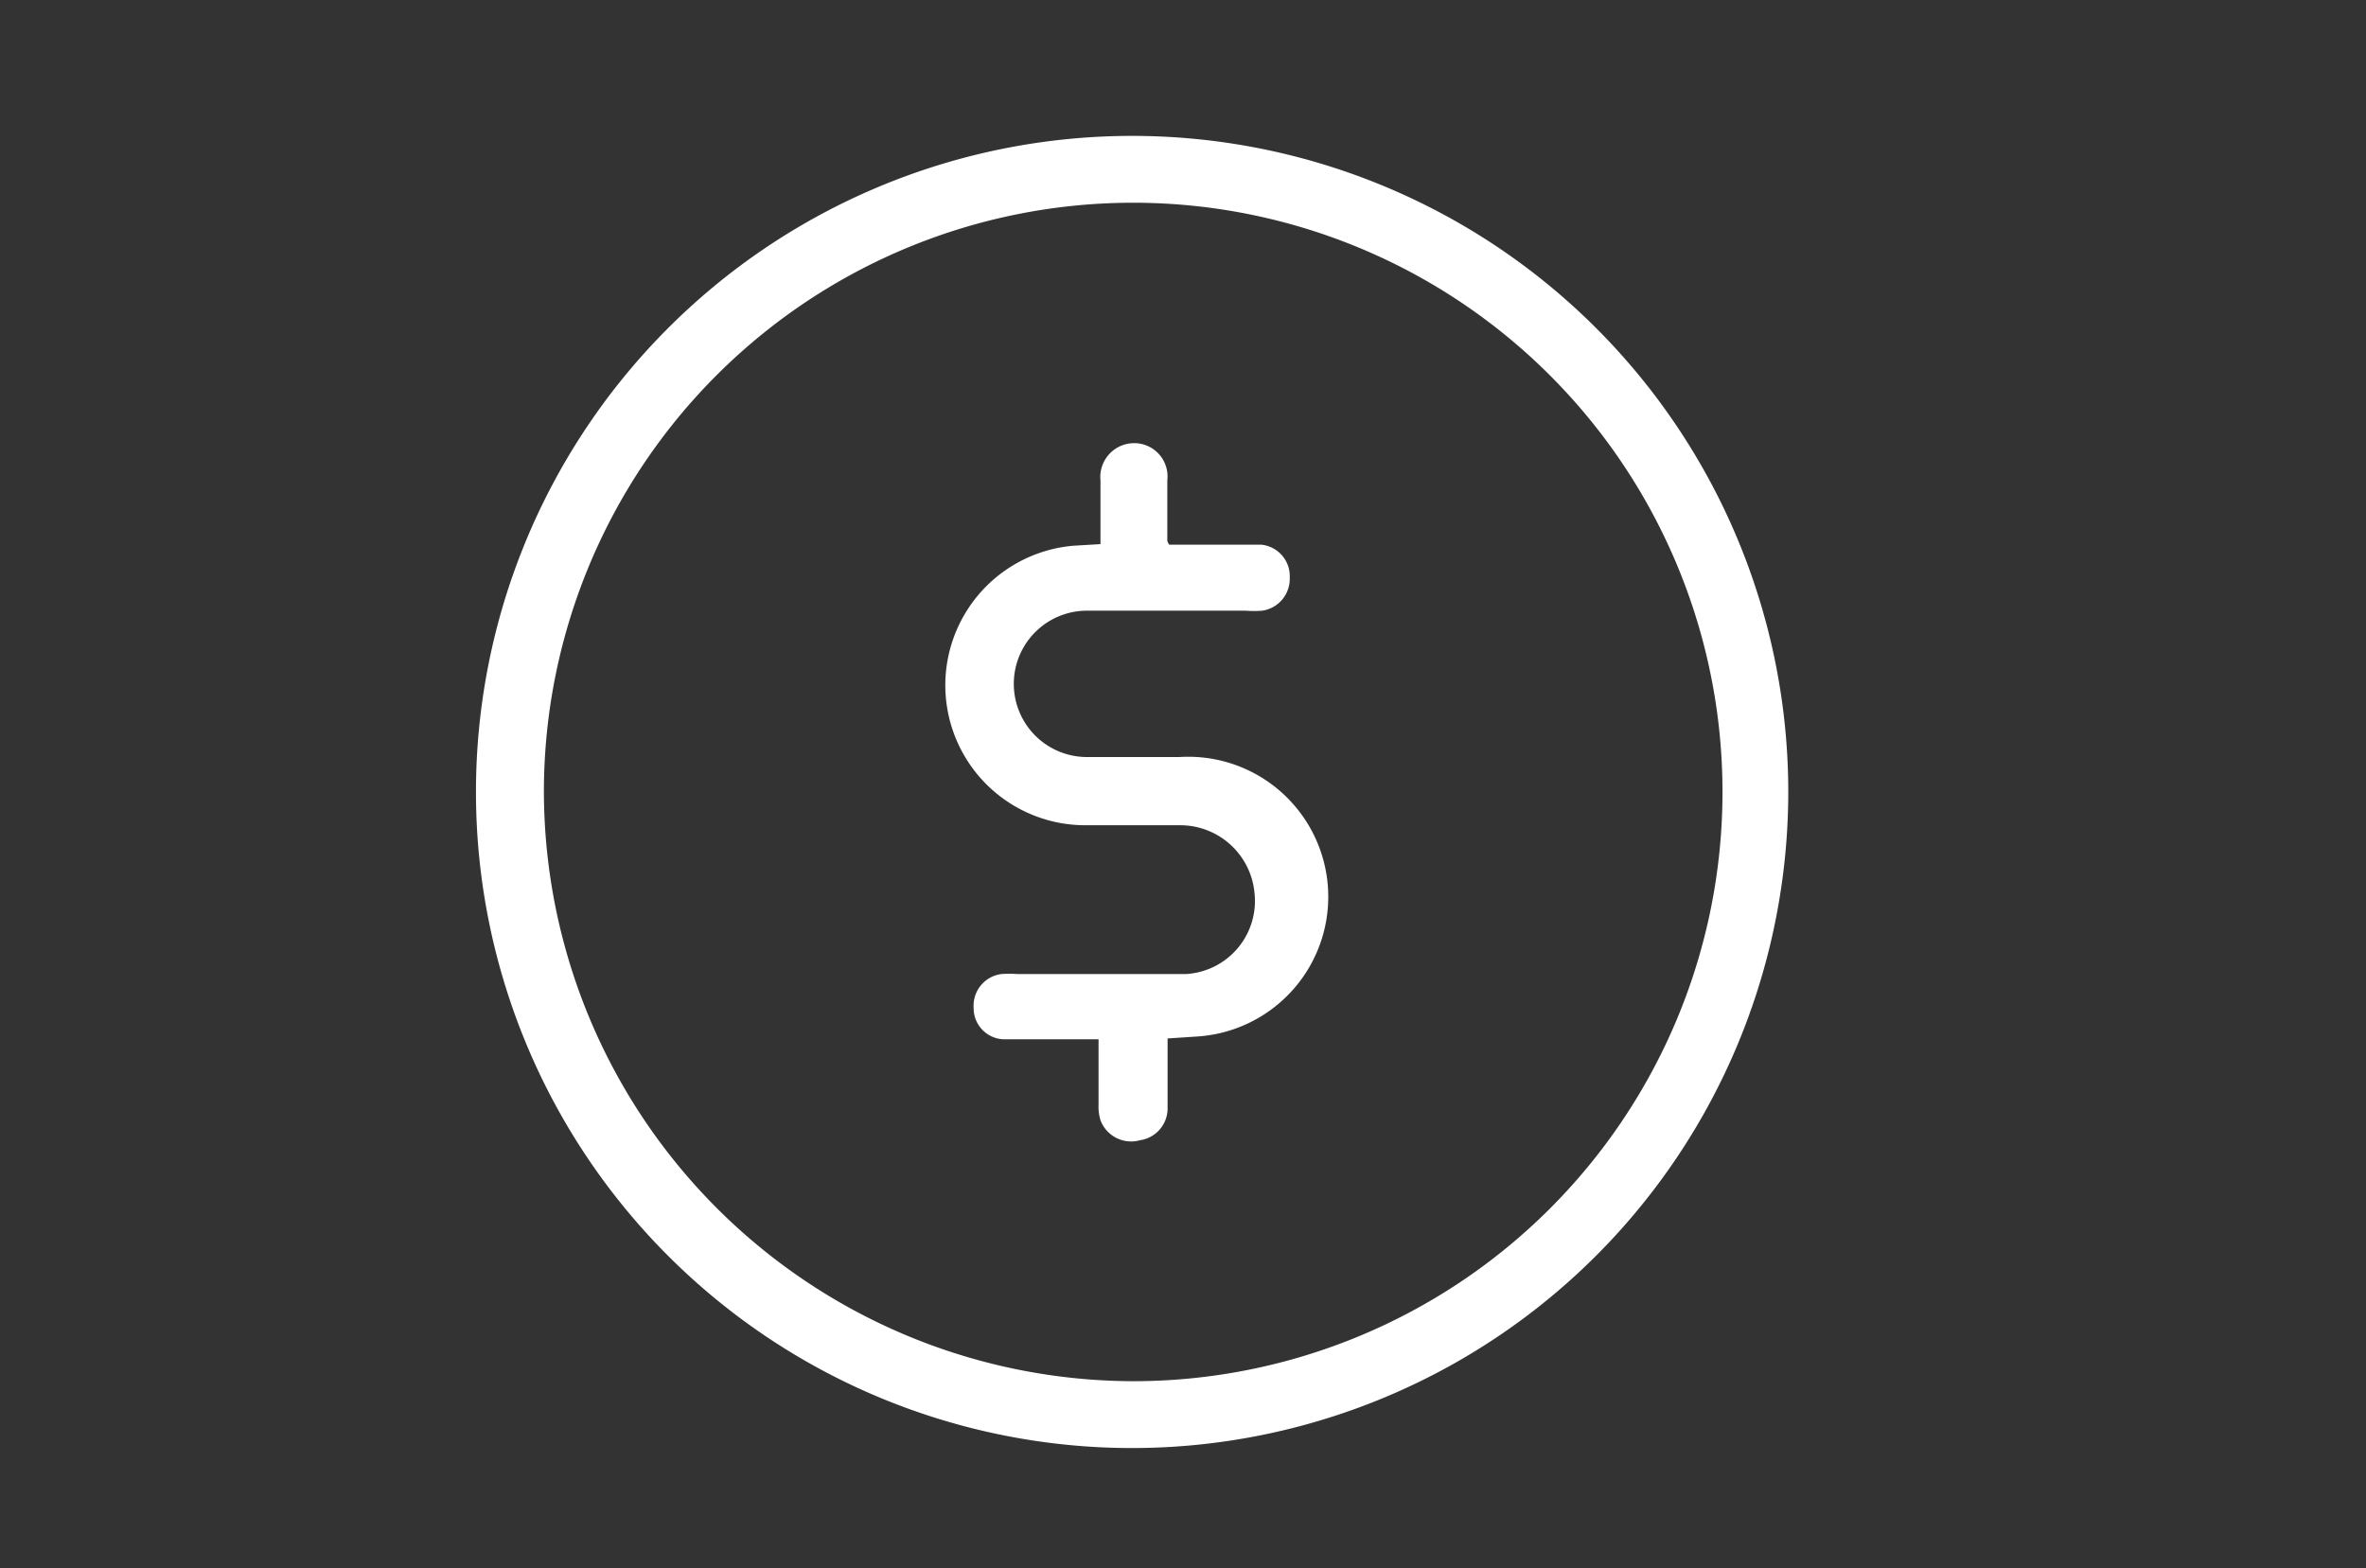
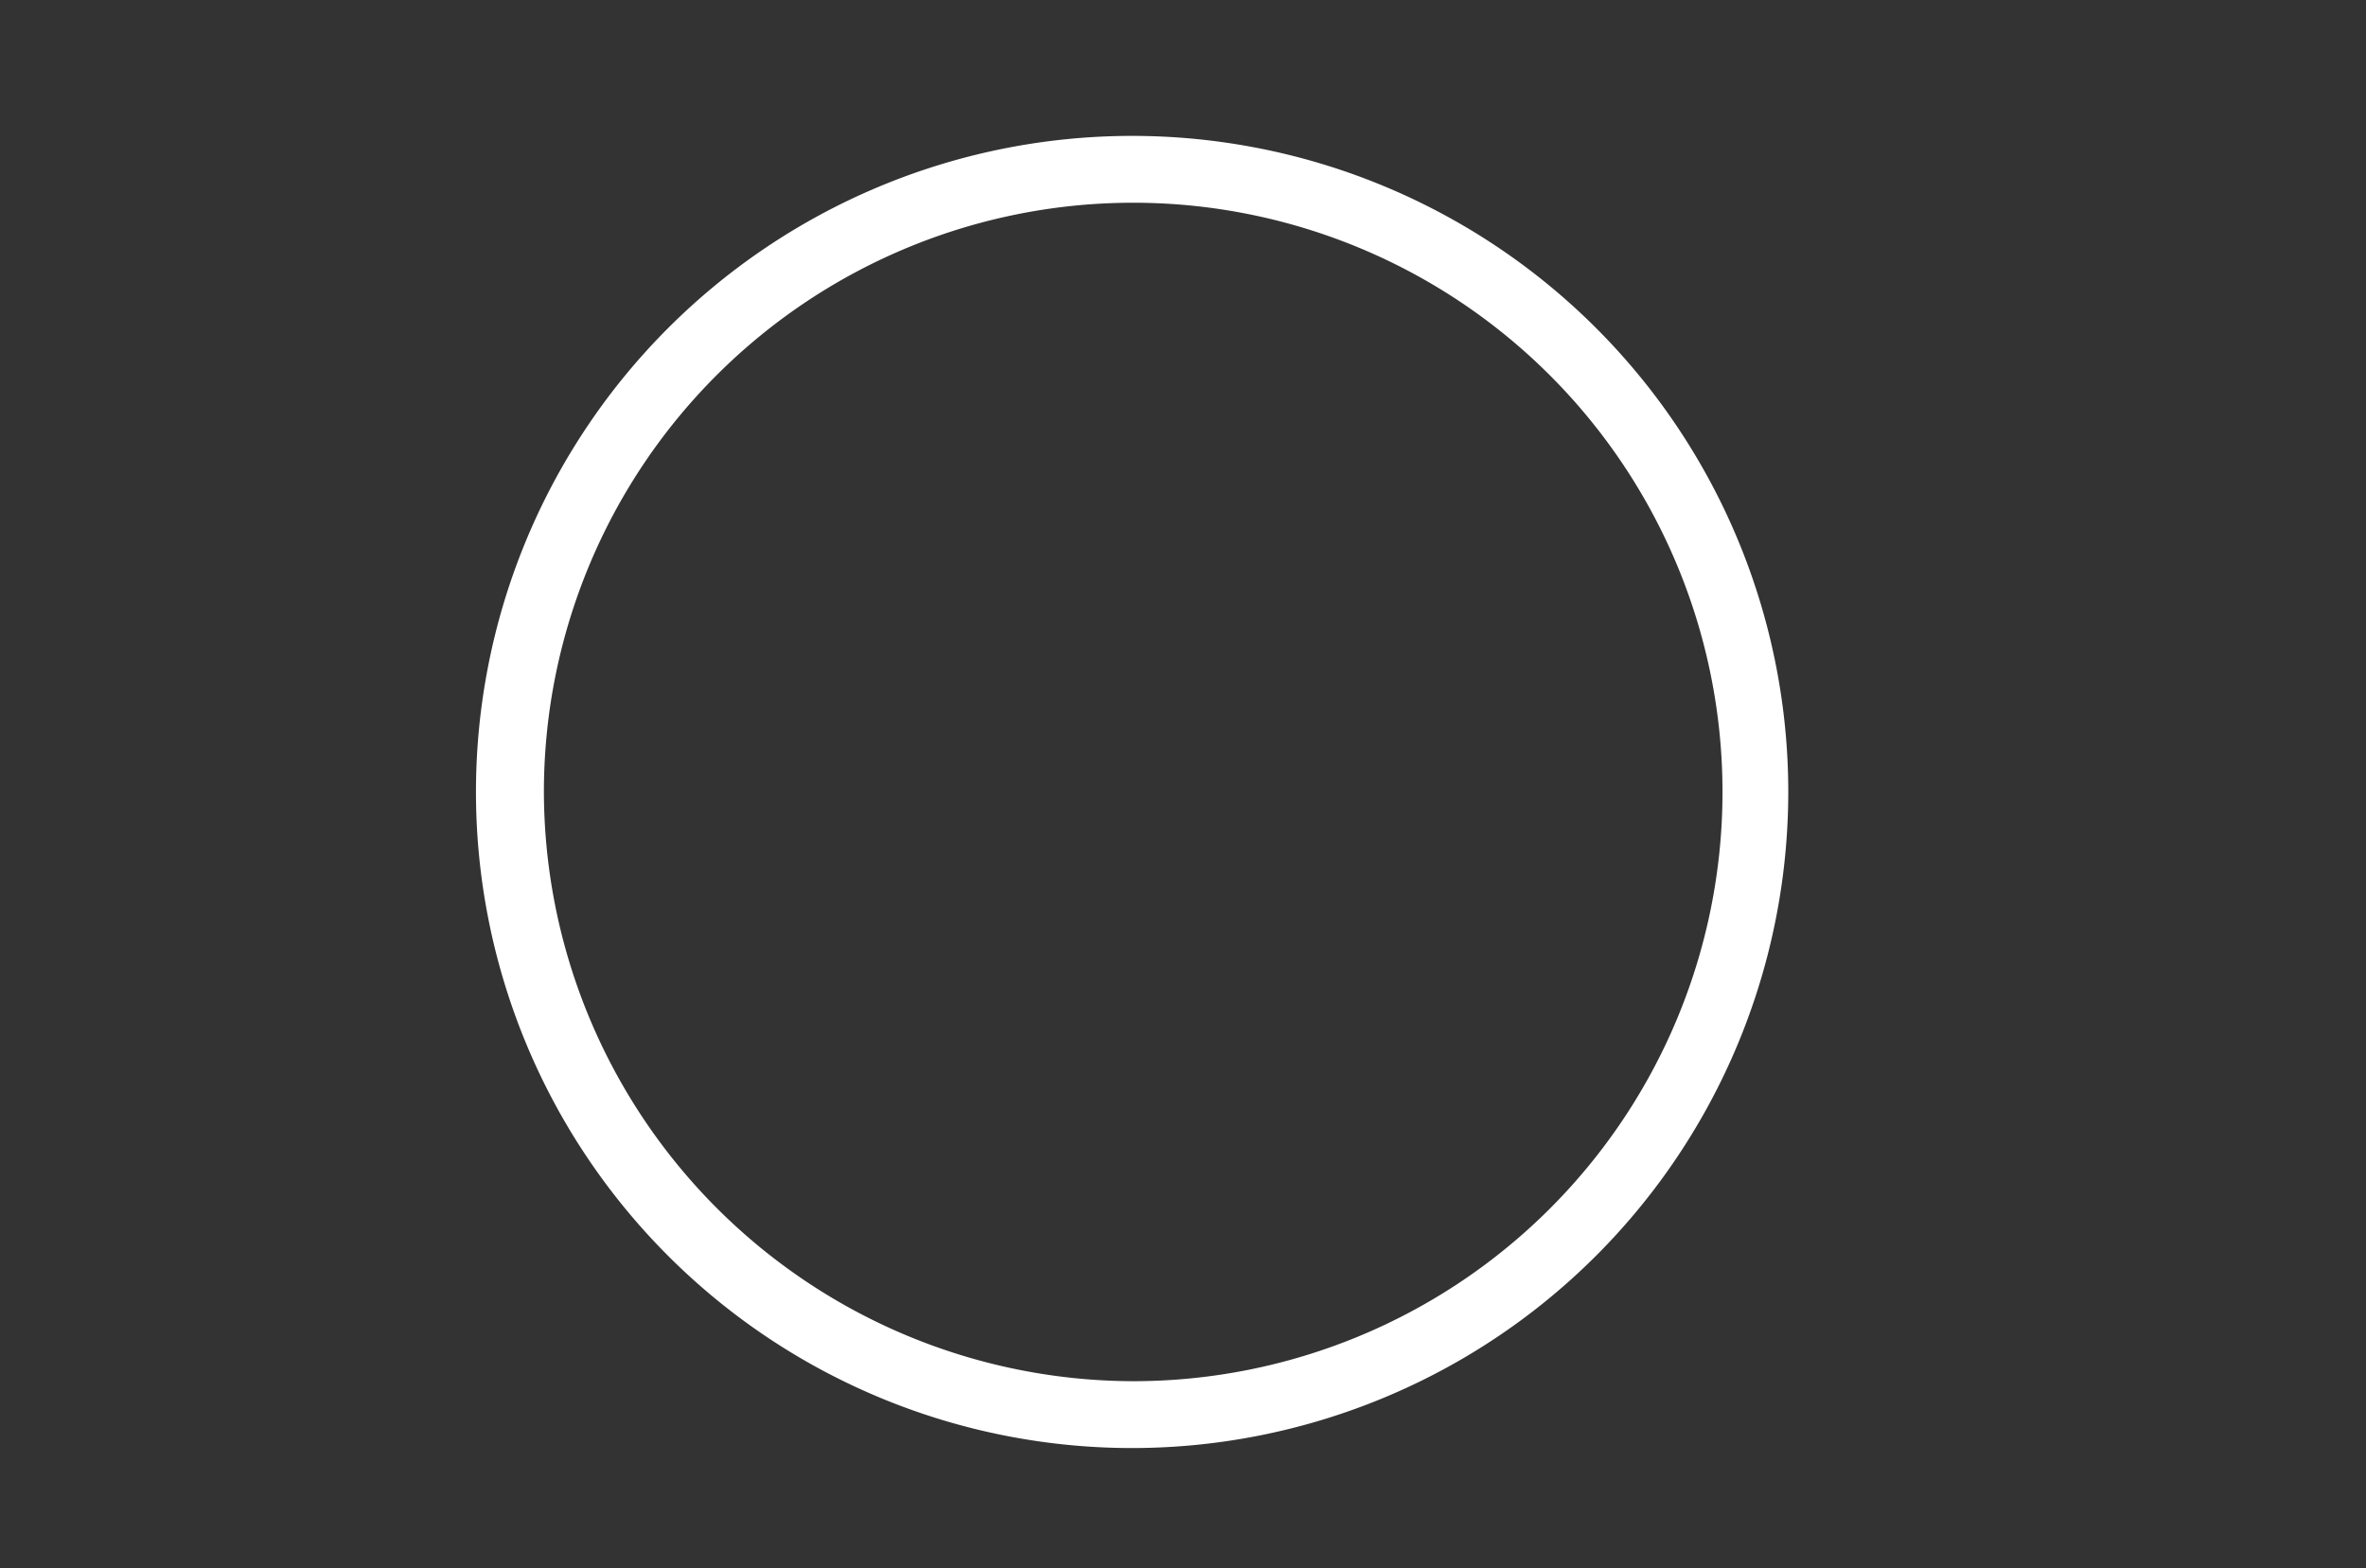
<svg xmlns="http://www.w3.org/2000/svg" id="bg" viewBox="0 0 86 57">
  <rect x="0" y="0" width="86" height="57" fill="#333333" stroke="none" />
  <defs>
    <style>.cls-1{fill:#fff;}</style>
  </defs>
  <title>Rainbow</title>
  <path class="cls-1" d="M41.19,52.64A23.85,23.85,0,1,1,65,28.62,23.86,23.86,0,0,1,41.19,52.64Zm0-2.43A21.42,21.42,0,1,0,19.77,28.68,21.47,21.47,0,0,0,41.18,50.21Z" />
-   <path class="cls-1" d="M40,19.78V17.46a1.23,1.23,0,0,1,1.22-1.35,1.21,1.21,0,0,1,1.21,1.35c0,.73,0,1.46,0,2.19,0,0,0,.05.07.15h1.76c.53,0,1.06,0,1.58,0A1.15,1.15,0,0,1,46.88,21a1.17,1.17,0,0,1-1,1.2,4,4,0,0,1-.6,0c-1.92,0-3.85,0-5.77,0a2.66,2.66,0,1,0,0,5.32c1.12,0,2.24,0,3.36,0a5.09,5.09,0,0,1,.64,10.16l-1.07.07c0,.84,0,1.68,0,2.51a1.17,1.17,0,0,1-1,1.19A1.19,1.19,0,0,1,40,40.72a1.66,1.66,0,0,1-.07-.55c0-.77,0-1.54,0-2.39H38.55c-.69,0-1.39,0-2.09,0a1.13,1.13,0,0,1-1.07-1.14,1.16,1.16,0,0,1,1-1.23,3.94,3.94,0,0,1,.6,0c2,0,4.06,0,6.1,0a2.66,2.66,0,0,0,2.51-2.94A2.71,2.71,0,0,0,42.9,30c-1.15,0-2.3,0-3.45,0A5.09,5.09,0,0,1,39,19.84Z" />
</svg>